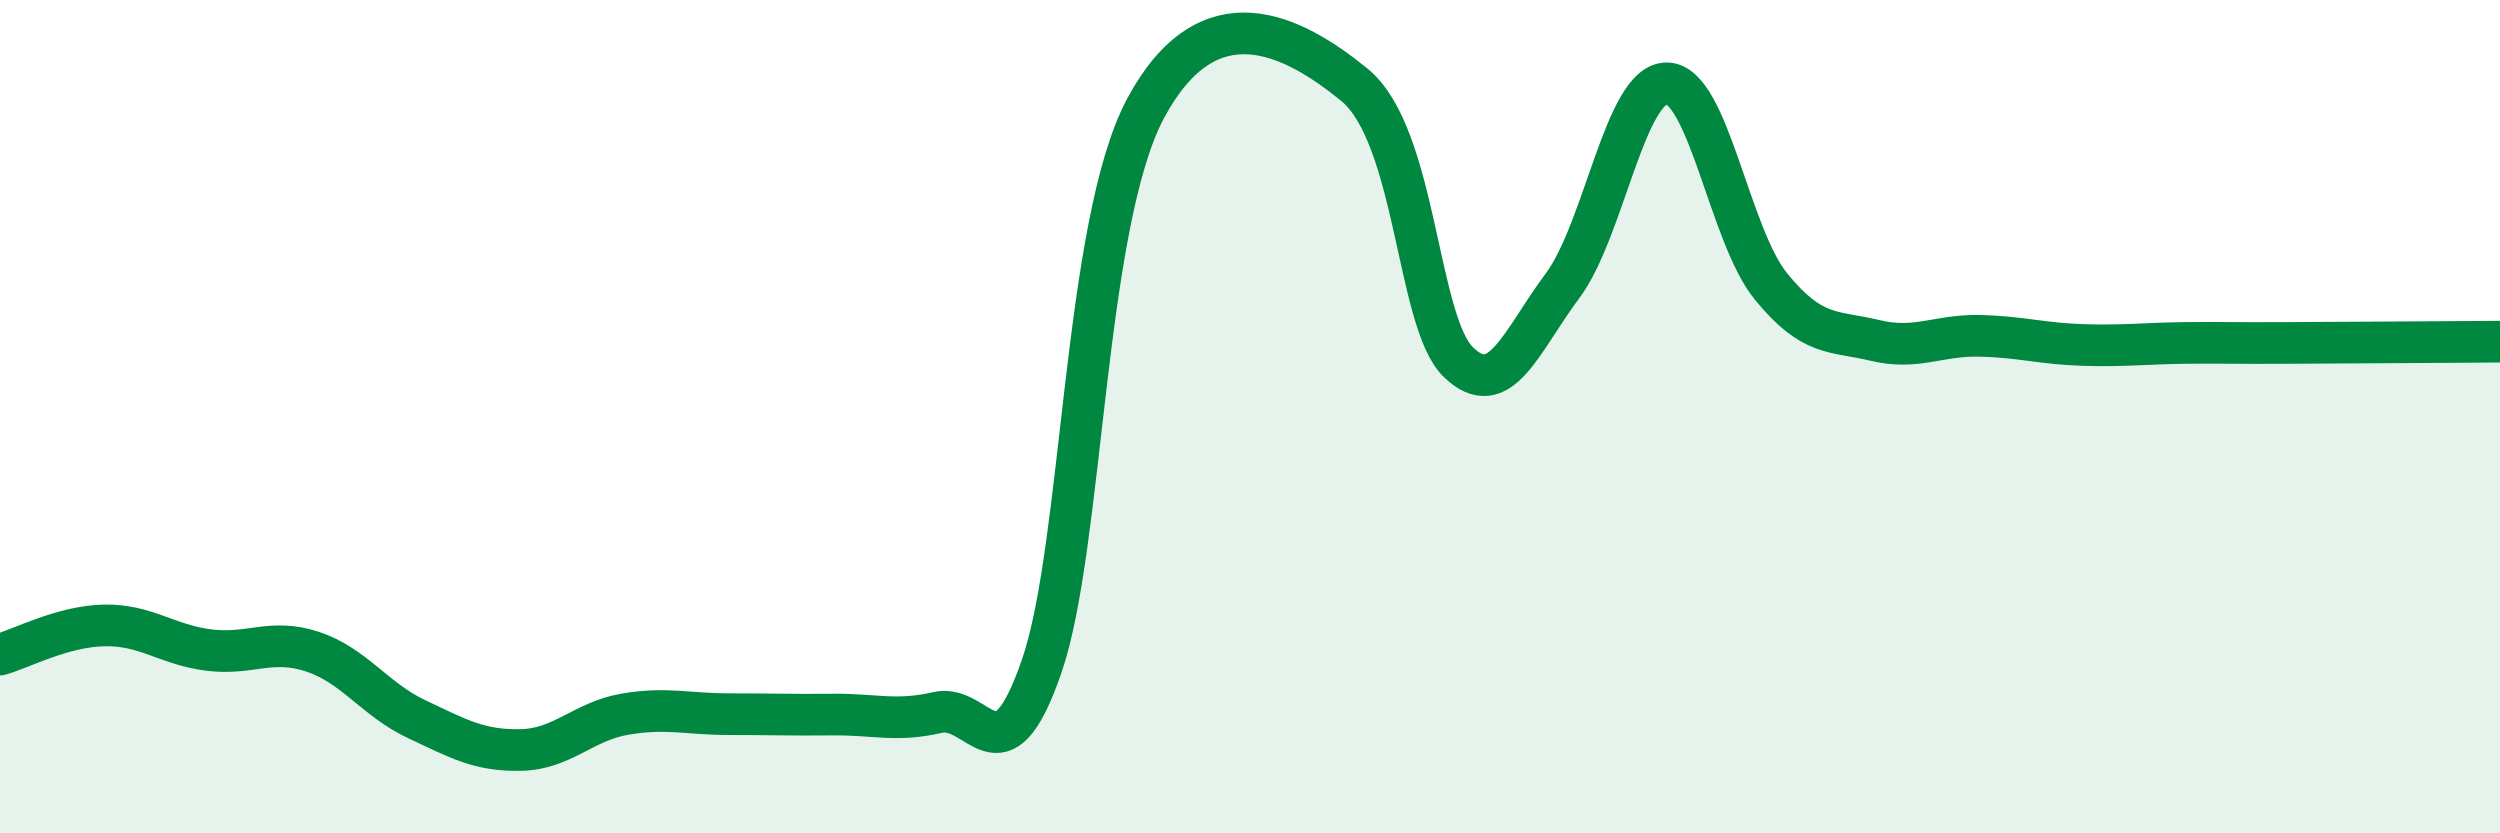
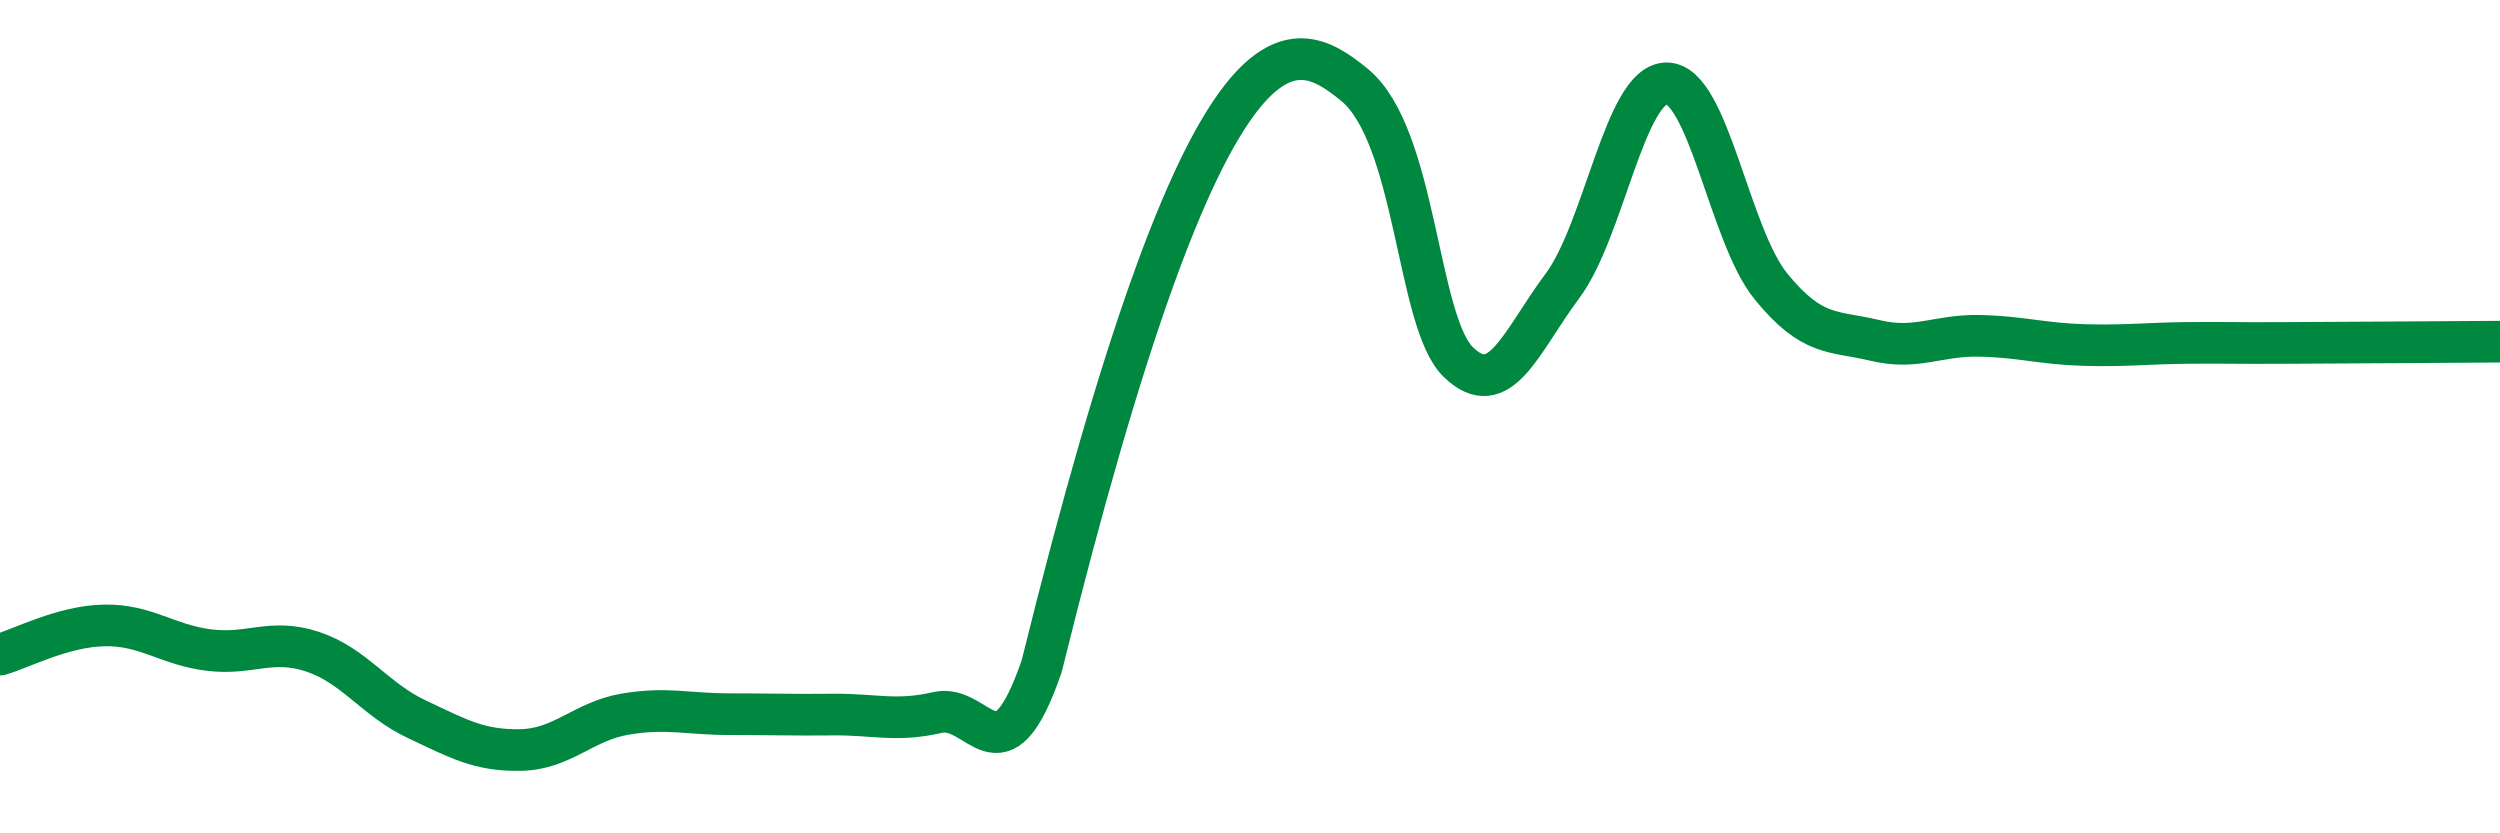
<svg xmlns="http://www.w3.org/2000/svg" width="60" height="20" viewBox="0 0 60 20">
-   <path d="M 0,15.71 C 0.5,15.57 1.5,15.03 2.5,15.01 C 3.5,14.99 4,15.47 5,15.6 C 6,15.73 6.5,15.31 7.5,15.64 C 8.5,15.97 9,16.79 10,17.26 C 11,17.73 11.5,18.02 12.5,18 C 13.5,17.98 14,17.31 15,17.14 C 16,16.97 16.5,17.14 17.5,17.14 C 18.5,17.14 19,17.16 20,17.15 C 21,17.14 21.5,17.33 22.5,17.1 C 23.5,16.87 24,18.89 25,15.99 C 26,13.09 26,5.38 27.5,2.59 C 29,-0.2 31,0.81 32.5,2.03 C 34,3.25 34,7.72 35,8.69 C 36,9.66 36.5,8.2 37.5,6.86 C 38.5,5.52 39,2 40,2 C 41,2 41.5,5.64 42.5,6.87 C 43.5,8.1 44,7.93 45,8.17 C 46,8.41 46.5,8.04 47.5,8.06 C 48.5,8.08 49,8.25 50,8.28 C 51,8.31 51.5,8.24 52.5,8.23 C 53.5,8.22 53.5,8.24 55,8.23 C 56.5,8.22 59,8.21 60,8.2L60 20L0 20Z" fill="#008740" opacity="0.1" stroke-linecap="round" stroke-linejoin="round" />
-   <path d="M 0,15.71 C 0.5,15.57 1.5,15.03 2.5,15.01 C 3.5,14.99 4,15.47 5,15.6 C 6,15.73 6.5,15.31 7.5,15.64 C 8.5,15.97 9,16.79 10,17.26 C 11,17.73 11.5,18.02 12.5,18 C 13.5,17.98 14,17.31 15,17.14 C 16,16.97 16.5,17.14 17.5,17.14 C 18.5,17.14 19,17.16 20,17.15 C 21,17.14 21.5,17.33 22.5,17.1 C 23.5,16.87 24,18.89 25,15.99 C 26,13.09 26,5.38 27.5,2.59 C 29,-0.2 31,0.81 32.5,2.03 C 34,3.25 34,7.72 35,8.69 C 36,9.66 36.5,8.2 37.5,6.86 C 38.5,5.52 39,2 40,2 C 41,2 41.5,5.64 42.5,6.87 C 43.5,8.1 44,7.93 45,8.17 C 46,8.41 46.5,8.04 47.5,8.06 C 48.5,8.08 49,8.25 50,8.28 C 51,8.31 51.5,8.24 52.5,8.23 C 53.5,8.22 53.5,8.24 55,8.23 C 56.5,8.22 59,8.21 60,8.2" stroke="#008740" stroke-width="1" fill="none" stroke-linecap="round" stroke-linejoin="round" />
+   <path d="M 0,15.71 C 0.5,15.57 1.5,15.03 2.5,15.01 C 3.5,14.99 4,15.47 5,15.6 C 6,15.73 6.5,15.31 7.5,15.64 C 8.5,15.97 9,16.79 10,17.26 C 11,17.73 11.5,18.02 12.5,18 C 13.5,17.98 14,17.31 15,17.14 C 16,16.97 16.5,17.14 17.5,17.14 C 18.5,17.14 19,17.16 20,17.15 C 21,17.14 21.5,17.33 22.5,17.1 C 23.5,16.87 24,18.89 25,15.99 C 29,-0.2 31,0.81 32.5,2.03 C 34,3.25 34,7.72 35,8.69 C 36,9.66 36.5,8.2 37.5,6.86 C 38.5,5.52 39,2 40,2 C 41,2 41.5,5.64 42.5,6.87 C 43.5,8.1 44,7.93 45,8.17 C 46,8.41 46.5,8.04 47.5,8.06 C 48.5,8.08 49,8.25 50,8.28 C 51,8.31 51.5,8.24 52.5,8.23 C 53.5,8.22 53.5,8.24 55,8.23 C 56.5,8.22 59,8.21 60,8.2" stroke="#008740" stroke-width="1" fill="none" stroke-linecap="round" stroke-linejoin="round" />
</svg>